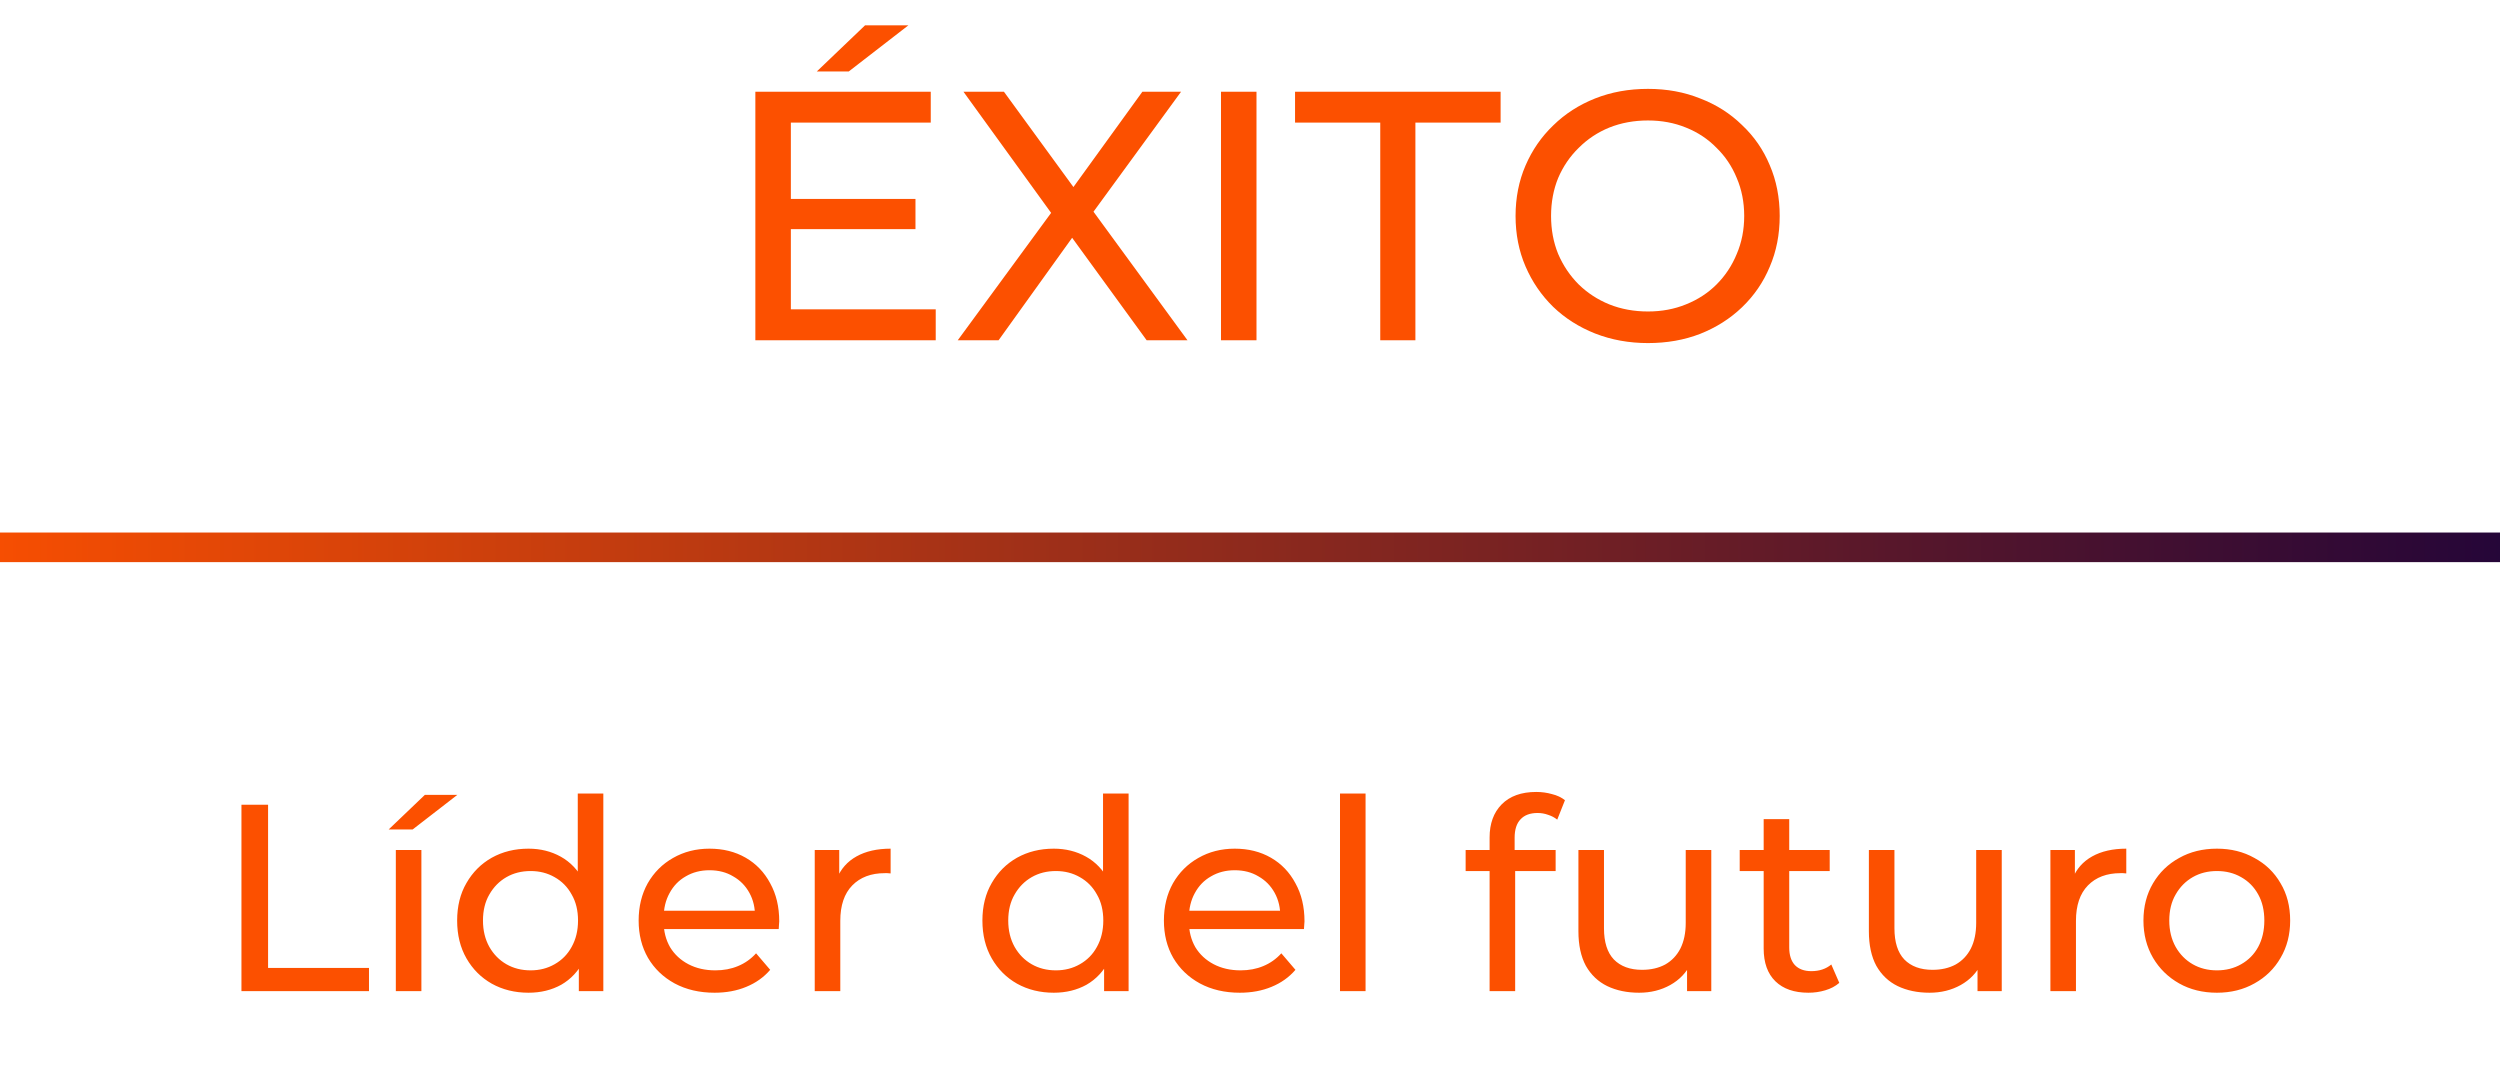
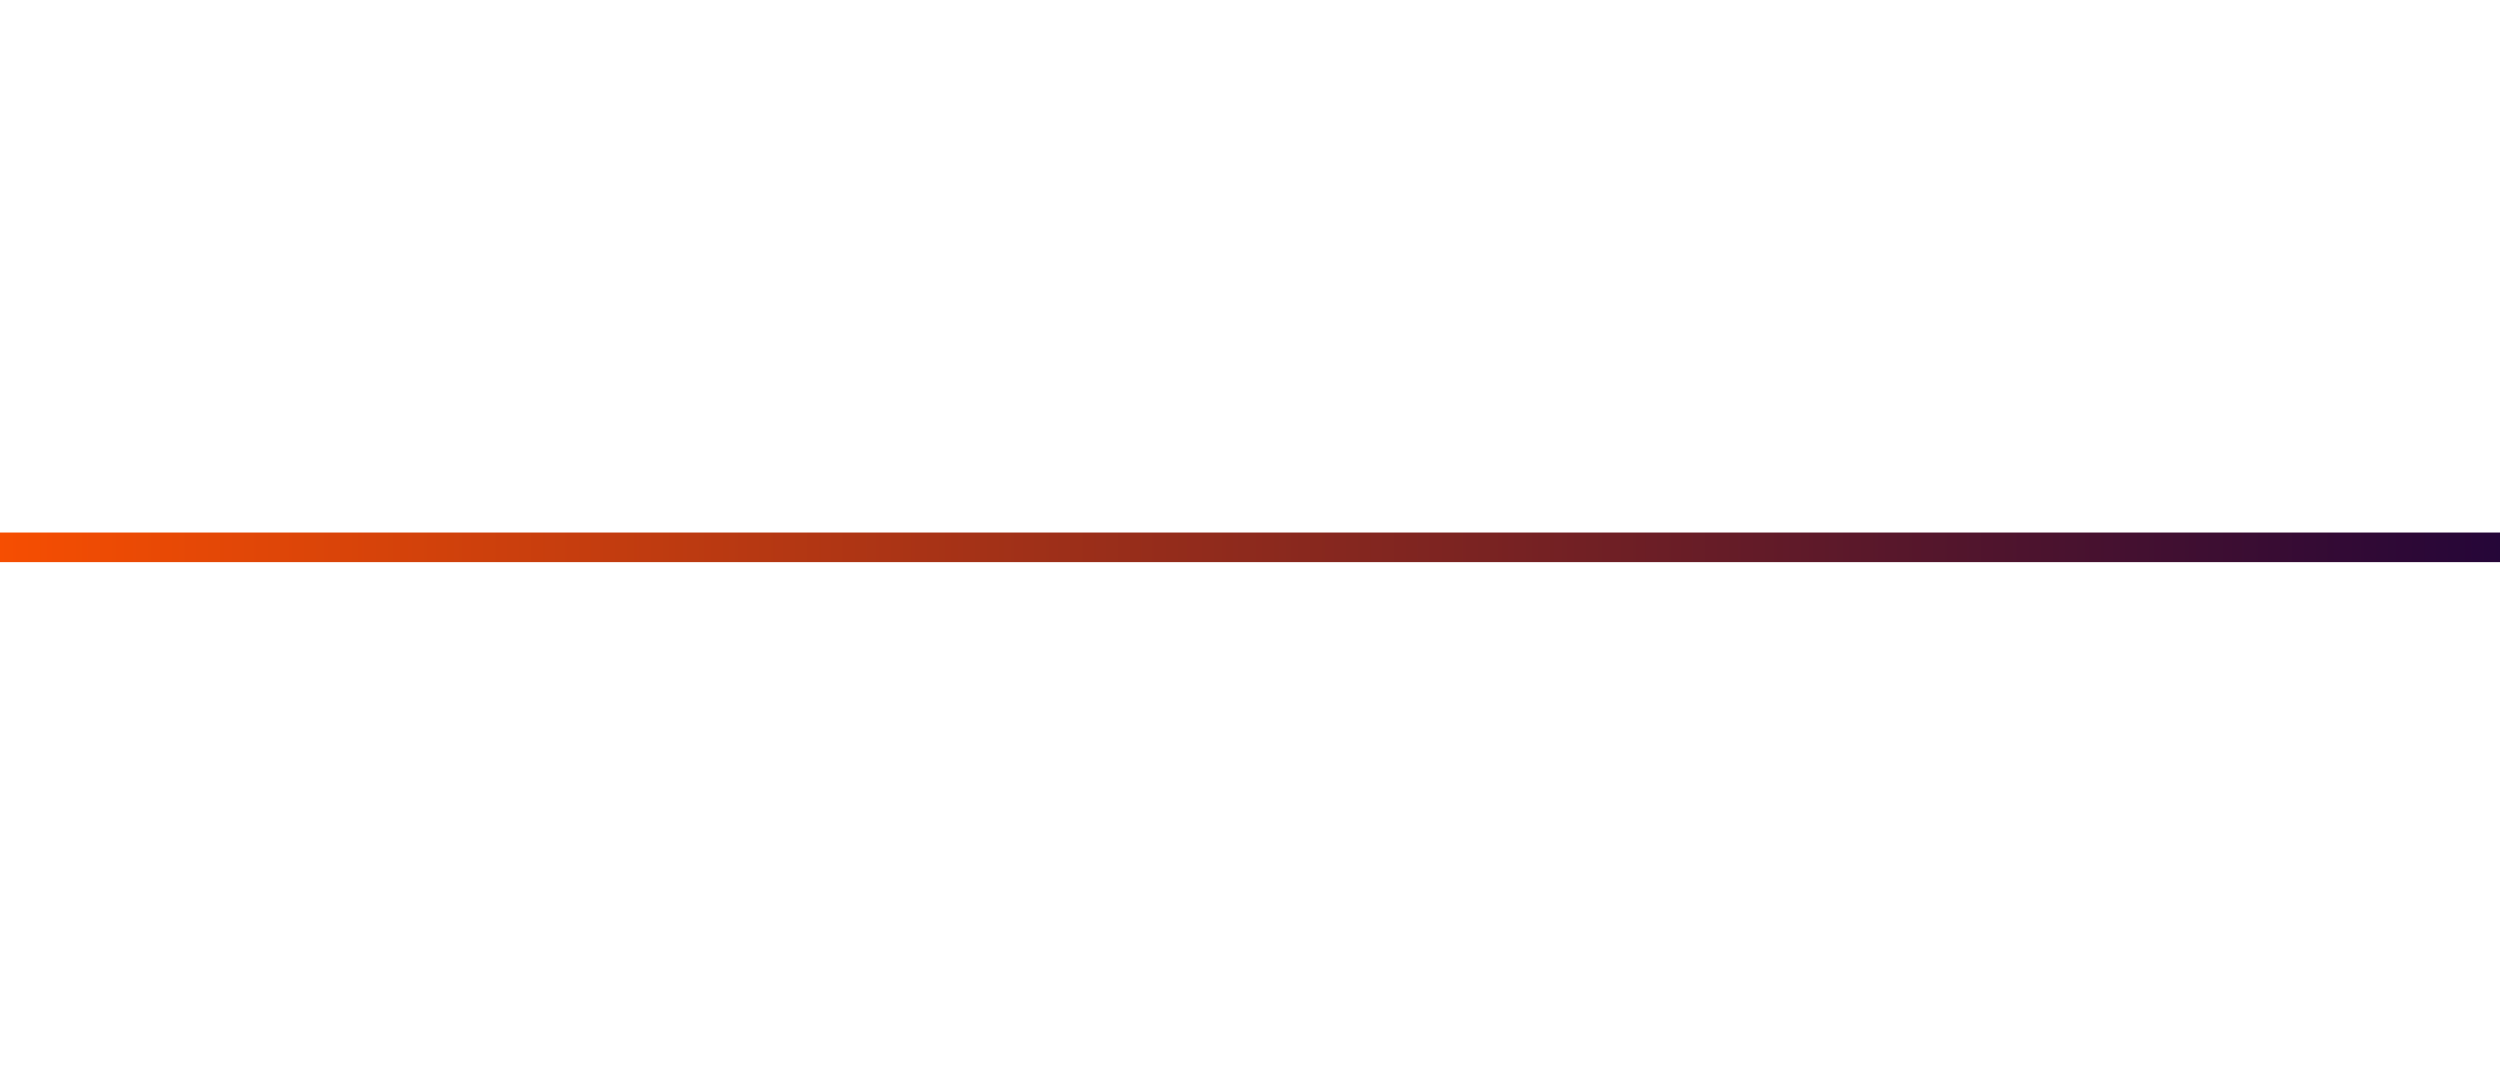
<svg xmlns="http://www.w3.org/2000/svg" width="169" height="72" viewBox="0 0 169 72" fill="none">
  <g id="Group 115">
    <g id="ÃXITO LÃ­der del futuro">
-       <path d="M53.246 13.448H61.886V15.488H53.246V13.448ZM53.462 20.912H63.255V23H51.062V6.2H62.919V8.288H53.462V20.912ZM55.215 4.832L58.478 1.712H61.407L57.374 4.832H55.215ZM64.745 23L71.729 13.472V15.32L65.129 6.2H67.865L73.097 13.376L72.017 13.4L77.225 6.2H79.841L73.289 15.176V13.448L80.273 23H77.513L71.945 15.344H73.001L67.505 23H64.745ZM82.539 23V6.2H84.939V23H82.539ZM93.305 23V8.288H87.545V6.2H101.441V8.288H95.681V23H93.305ZM111.404 23.192C110.124 23.192 108.932 22.976 107.828 22.544C106.74 22.112 105.796 21.512 104.996 20.744C104.196 19.96 103.572 19.048 103.124 18.008C102.676 16.968 102.452 15.832 102.452 14.6C102.452 13.368 102.676 12.232 103.124 11.192C103.572 10.152 104.196 9.248 104.996 8.48C105.796 7.696 106.74 7.088 107.828 6.656C108.916 6.224 110.108 6.008 111.404 6.008C112.684 6.008 113.86 6.224 114.932 6.656C116.02 7.072 116.964 7.672 117.764 8.456C118.58 9.224 119.204 10.128 119.636 11.168C120.084 12.208 120.308 13.352 120.308 14.6C120.308 15.848 120.084 16.992 119.636 18.032C119.204 19.072 118.58 19.984 117.764 20.768C116.964 21.536 116.02 22.136 114.932 22.568C113.86 22.984 112.684 23.192 111.404 23.192ZM111.404 21.056C112.332 21.056 113.188 20.896 113.972 20.576C114.772 20.256 115.46 19.808 116.036 19.232C116.628 18.64 117.084 17.952 117.404 17.168C117.74 16.384 117.908 15.528 117.908 14.6C117.908 13.672 117.74 12.816 117.404 12.032C117.084 11.248 116.628 10.568 116.036 9.992C115.46 9.4 114.772 8.944 113.972 8.624C113.188 8.304 112.332 8.144 111.404 8.144C110.46 8.144 109.588 8.304 108.788 8.624C108.004 8.944 107.316 9.4 106.724 9.992C106.132 10.568 105.668 11.248 105.332 12.032C105.012 12.816 104.852 13.672 104.852 14.6C104.852 15.528 105.012 16.384 105.332 17.168C105.668 17.952 106.132 18.64 106.724 19.232C107.316 19.808 108.004 20.256 108.788 20.576C109.588 20.896 110.46 21.056 111.404 21.056ZM16.322 67V54.4H18.122V65.434H24.944V67H16.322ZM26.758 67V57.46H28.486V67H26.758ZM26.272 56.074L28.72 53.734H30.916L27.892 56.074H26.272ZM35.727 67.108C34.803 67.108 33.975 66.904 33.243 66.496C32.523 66.088 31.953 65.518 31.533 64.786C31.113 64.054 30.903 63.202 30.903 62.23C30.903 61.258 31.113 60.412 31.533 59.692C31.953 58.96 32.523 58.39 33.243 57.982C33.975 57.574 34.803 57.37 35.727 57.37C36.531 57.37 37.257 57.55 37.905 57.91C38.553 58.27 39.069 58.81 39.453 59.53C39.849 60.25 40.047 61.15 40.047 62.23C40.047 63.31 39.855 64.21 39.471 64.93C39.099 65.65 38.589 66.196 37.941 66.568C37.293 66.928 36.555 67.108 35.727 67.108ZM35.871 65.596C36.471 65.596 37.011 65.458 37.491 65.182C37.983 64.906 38.367 64.516 38.643 64.012C38.931 63.496 39.075 62.902 39.075 62.23C39.075 61.546 38.931 60.958 38.643 60.466C38.367 59.962 37.983 59.572 37.491 59.296C37.011 59.02 36.471 58.882 35.871 58.882C35.259 58.882 34.713 59.02 34.233 59.296C33.753 59.572 33.369 59.962 33.081 60.466C32.793 60.958 32.649 61.546 32.649 62.23C32.649 62.902 32.793 63.496 33.081 64.012C33.369 64.516 33.753 64.906 34.233 65.182C34.713 65.458 35.259 65.596 35.871 65.596ZM39.129 67V64.426L39.237 62.212L39.057 59.998V53.644H40.785V67H39.129ZM48.303 67.108C47.282 67.108 46.383 66.898 45.602 66.478C44.834 66.058 44.234 65.482 43.803 64.75C43.383 64.018 43.172 63.178 43.172 62.23C43.172 61.282 43.377 60.442 43.785 59.71C44.205 58.978 44.775 58.408 45.495 58C46.227 57.58 47.048 57.37 47.961 57.37C48.885 57.37 49.7 57.574 50.408 57.982C51.117 58.39 51.669 58.966 52.065 59.71C52.472 60.442 52.676 61.3 52.676 62.284C52.676 62.356 52.67 62.44 52.658 62.536C52.658 62.632 52.653 62.722 52.641 62.806H44.523V61.564H51.74L51.038 61.996C51.05 61.384 50.925 60.838 50.66 60.358C50.397 59.878 50.031 59.506 49.562 59.242C49.106 58.966 48.572 58.828 47.961 58.828C47.361 58.828 46.827 58.966 46.358 59.242C45.891 59.506 45.525 59.884 45.261 60.376C44.996 60.856 44.864 61.408 44.864 62.032V62.32C44.864 62.956 45.008 63.526 45.297 64.03C45.596 64.522 46.011 64.906 46.538 65.182C47.066 65.458 47.672 65.596 48.356 65.596C48.92 65.596 49.431 65.5 49.886 65.308C50.355 65.116 50.763 64.828 51.111 64.444L52.065 65.56C51.633 66.064 51.093 66.448 50.444 66.712C49.809 66.976 49.094 67.108 48.303 67.108ZM55.076 67V57.46H56.732V60.052L56.57 59.404C56.834 58.744 57.278 58.24 57.902 57.892C58.526 57.544 59.294 57.37 60.206 57.37V59.044C60.134 59.032 60.062 59.026 59.99 59.026C59.93 59.026 59.87 59.026 59.81 59.026C58.886 59.026 58.154 59.302 57.614 59.854C57.074 60.406 56.804 61.204 56.804 62.248V67H55.076ZM71.235 67.108C70.311 67.108 69.483 66.904 68.751 66.496C68.031 66.088 67.461 65.518 67.041 64.786C66.621 64.054 66.411 63.202 66.411 62.23C66.411 61.258 66.621 60.412 67.041 59.692C67.461 58.96 68.031 58.39 68.751 57.982C69.483 57.574 70.311 57.37 71.235 57.37C72.039 57.37 72.765 57.55 73.413 57.91C74.061 58.27 74.577 58.81 74.961 59.53C75.357 60.25 75.555 61.15 75.555 62.23C75.555 63.31 75.363 64.21 74.979 64.93C74.607 65.65 74.097 66.196 73.449 66.568C72.801 66.928 72.063 67.108 71.235 67.108ZM71.379 65.596C71.979 65.596 72.519 65.458 72.999 65.182C73.491 64.906 73.875 64.516 74.151 64.012C74.439 63.496 74.583 62.902 74.583 62.23C74.583 61.546 74.439 60.958 74.151 60.466C73.875 59.962 73.491 59.572 72.999 59.296C72.519 59.02 71.979 58.882 71.379 58.882C70.767 58.882 70.221 59.02 69.741 59.296C69.261 59.572 68.877 59.962 68.589 60.466C68.301 60.958 68.157 61.546 68.157 62.23C68.157 62.902 68.301 63.496 68.589 64.012C68.877 64.516 69.261 64.906 69.741 65.182C70.221 65.458 70.767 65.596 71.379 65.596ZM74.637 67V64.426L74.745 62.212L74.565 59.998V53.644H76.293V67H74.637ZM83.81 67.108C82.79 67.108 81.89 66.898 81.11 66.478C80.342 66.058 79.742 65.482 79.31 64.75C78.89 64.018 78.68 63.178 78.68 62.23C78.68 61.282 78.884 60.442 79.292 59.71C79.712 58.978 80.282 58.408 81.002 58C81.734 57.58 82.556 57.37 83.468 57.37C84.392 57.37 85.208 57.574 85.916 57.982C86.624 58.39 87.176 58.966 87.572 59.71C87.98 60.442 88.184 61.3 88.184 62.284C88.184 62.356 88.178 62.44 88.166 62.536C88.166 62.632 88.16 62.722 88.148 62.806H80.03V61.564H87.248L86.546 61.996C86.558 61.384 86.432 60.838 86.168 60.358C85.904 59.878 85.538 59.506 85.07 59.242C84.614 58.966 84.08 58.828 83.468 58.828C82.868 58.828 82.334 58.966 81.866 59.242C81.398 59.506 81.032 59.884 80.768 60.376C80.504 60.856 80.372 61.408 80.372 62.032V62.32C80.372 62.956 80.516 63.526 80.804 64.03C81.104 64.522 81.518 64.906 82.046 65.182C82.574 65.458 83.18 65.596 83.864 65.596C84.428 65.596 84.938 65.5 85.394 65.308C85.862 65.116 86.27 64.828 86.618 64.444L87.572 65.56C87.14 66.064 86.6 66.448 85.952 66.712C85.316 66.976 84.602 67.108 83.81 67.108ZM90.584 67V53.644H92.312V67H90.584ZM100.697 67V56.614C100.697 55.678 100.967 54.934 101.507 54.382C102.059 53.818 102.839 53.536 103.847 53.536C104.219 53.536 104.573 53.584 104.909 53.68C105.257 53.764 105.551 53.902 105.791 54.094L105.269 55.408C105.089 55.264 104.885 55.156 104.657 55.084C104.429 55 104.189 54.958 103.937 54.958C103.433 54.958 103.049 55.102 102.785 55.39C102.521 55.666 102.389 56.08 102.389 56.632V57.91L102.425 58.702V67H100.697ZM99.077 58.882V57.46H105.161V58.882H99.077ZM110.805 67.108C109.989 67.108 109.269 66.958 108.645 66.658C108.033 66.358 107.553 65.902 107.205 65.29C106.869 64.666 106.701 63.886 106.701 62.95V57.46H108.429V62.752C108.429 63.688 108.651 64.39 109.095 64.858C109.551 65.326 110.187 65.56 111.003 65.56C111.603 65.56 112.125 65.44 112.569 65.2C113.013 64.948 113.355 64.588 113.595 64.12C113.835 63.64 113.955 63.064 113.955 62.392V57.46H115.683V67H114.045V64.426L114.315 65.11C114.003 65.746 113.535 66.238 112.911 66.586C112.287 66.934 111.585 67.108 110.805 67.108ZM122.248 67.108C121.288 67.108 120.544 66.85 120.016 66.334C119.488 65.818 119.224 65.08 119.224 64.12V55.372H120.952V64.048C120.952 64.564 121.078 64.96 121.33 65.236C121.594 65.512 121.966 65.65 122.446 65.65C122.986 65.65 123.436 65.5 123.796 65.2L124.336 66.442C124.072 66.67 123.754 66.838 123.382 66.946C123.022 67.054 122.644 67.108 122.248 67.108ZM117.604 58.882V57.46H123.688V58.882H117.604ZM130.44 67.108C129.624 67.108 128.904 66.958 128.28 66.658C127.668 66.358 127.188 65.902 126.84 65.29C126.504 64.666 126.336 63.886 126.336 62.95V57.46H128.064V62.752C128.064 63.688 128.286 64.39 128.73 64.858C129.186 65.326 129.822 65.56 130.638 65.56C131.238 65.56 131.76 65.44 132.204 65.2C132.648 64.948 132.99 64.588 133.23 64.12C133.47 63.64 133.59 63.064 133.59 62.392V57.46H135.318V67H133.68V64.426L133.95 65.11C133.638 65.746 133.17 66.238 132.546 66.586C131.922 66.934 131.22 67.108 130.44 67.108ZM138.607 67V57.46H140.263V60.052L140.101 59.404C140.365 58.744 140.809 58.24 141.433 57.892C142.057 57.544 142.825 57.37 143.737 57.37V59.044C143.665 59.032 143.593 59.026 143.521 59.026C143.461 59.026 143.401 59.026 143.341 59.026C142.417 59.026 141.685 59.302 141.145 59.854C140.605 60.406 140.335 61.204 140.335 62.248V67H138.607ZM149.865 67.108C148.905 67.108 148.053 66.898 147.309 66.478C146.565 66.058 145.977 65.482 145.545 64.75C145.113 64.006 144.897 63.166 144.897 62.23C144.897 61.282 145.113 60.442 145.545 59.71C145.977 58.978 146.565 58.408 147.309 58C148.053 57.58 148.905 57.37 149.865 57.37C150.813 57.37 151.659 57.58 152.403 58C153.159 58.408 153.747 58.978 154.167 59.71C154.599 60.43 154.815 61.27 154.815 62.23C154.815 63.178 154.599 64.018 154.167 64.75C153.747 65.482 153.159 66.058 152.403 66.478C151.659 66.898 150.813 67.108 149.865 67.108ZM149.865 65.596C150.477 65.596 151.023 65.458 151.503 65.182C151.995 64.906 152.379 64.516 152.655 64.012C152.931 63.496 153.069 62.902 153.069 62.23C153.069 61.546 152.931 60.958 152.655 60.466C152.379 59.962 151.995 59.572 151.503 59.296C151.023 59.02 150.477 58.882 149.865 58.882C149.253 58.882 148.707 59.02 148.227 59.296C147.747 59.572 147.363 59.962 147.075 60.466C146.787 60.958 146.643 61.546 146.643 62.23C146.643 62.902 146.787 63.496 147.075 64.012C147.363 64.516 147.747 64.906 148.227 65.182C148.707 65.458 149.253 65.596 149.865 65.596Z" fill="#FC5000" />
-     </g>
+       </g>
    <path id="Vector 530" d="M169 37L-0 37" stroke="url(#paint0_linear_100_67)" stroke-width="2" stroke-linecap="round" />
  </g>
  <defs>
    <linearGradient id="paint0_linear_100_67" x1="174.799" y1="37" x2="-4.971" y2="36.999" gradientUnits="userSpaceOnUse">
      <stop stop-color="#1E033A" />
      <stop offset="1" stop-color="#FC5000" />
    </linearGradient>
  </defs>
</svg>